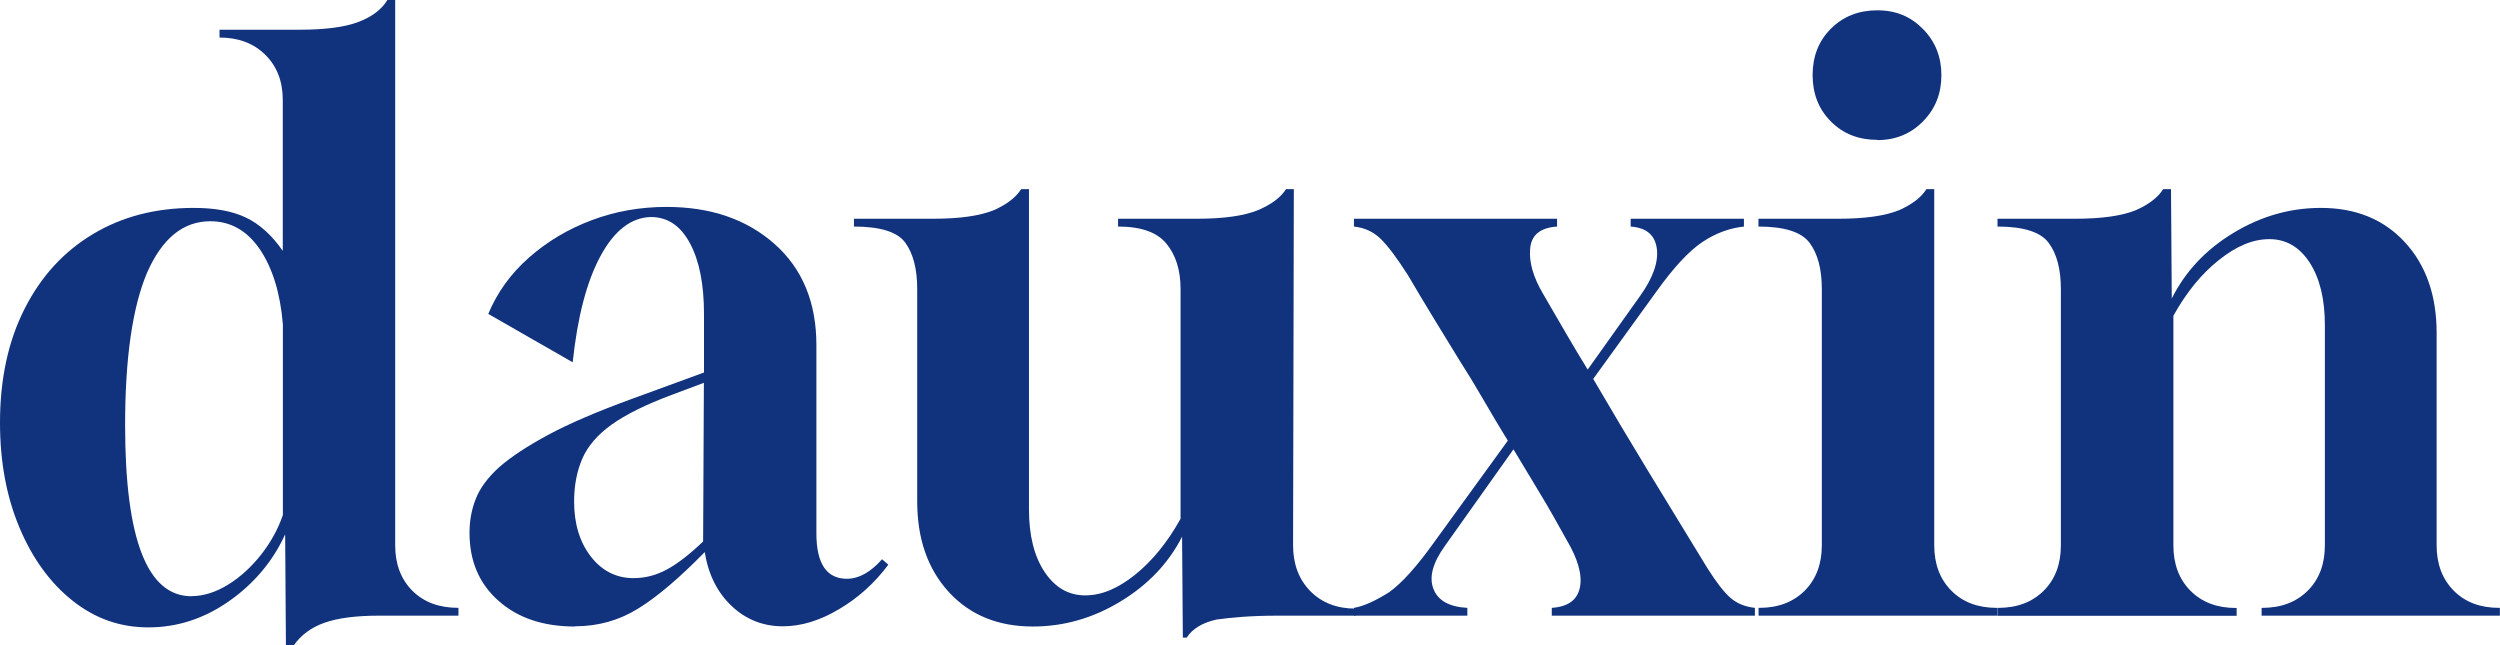
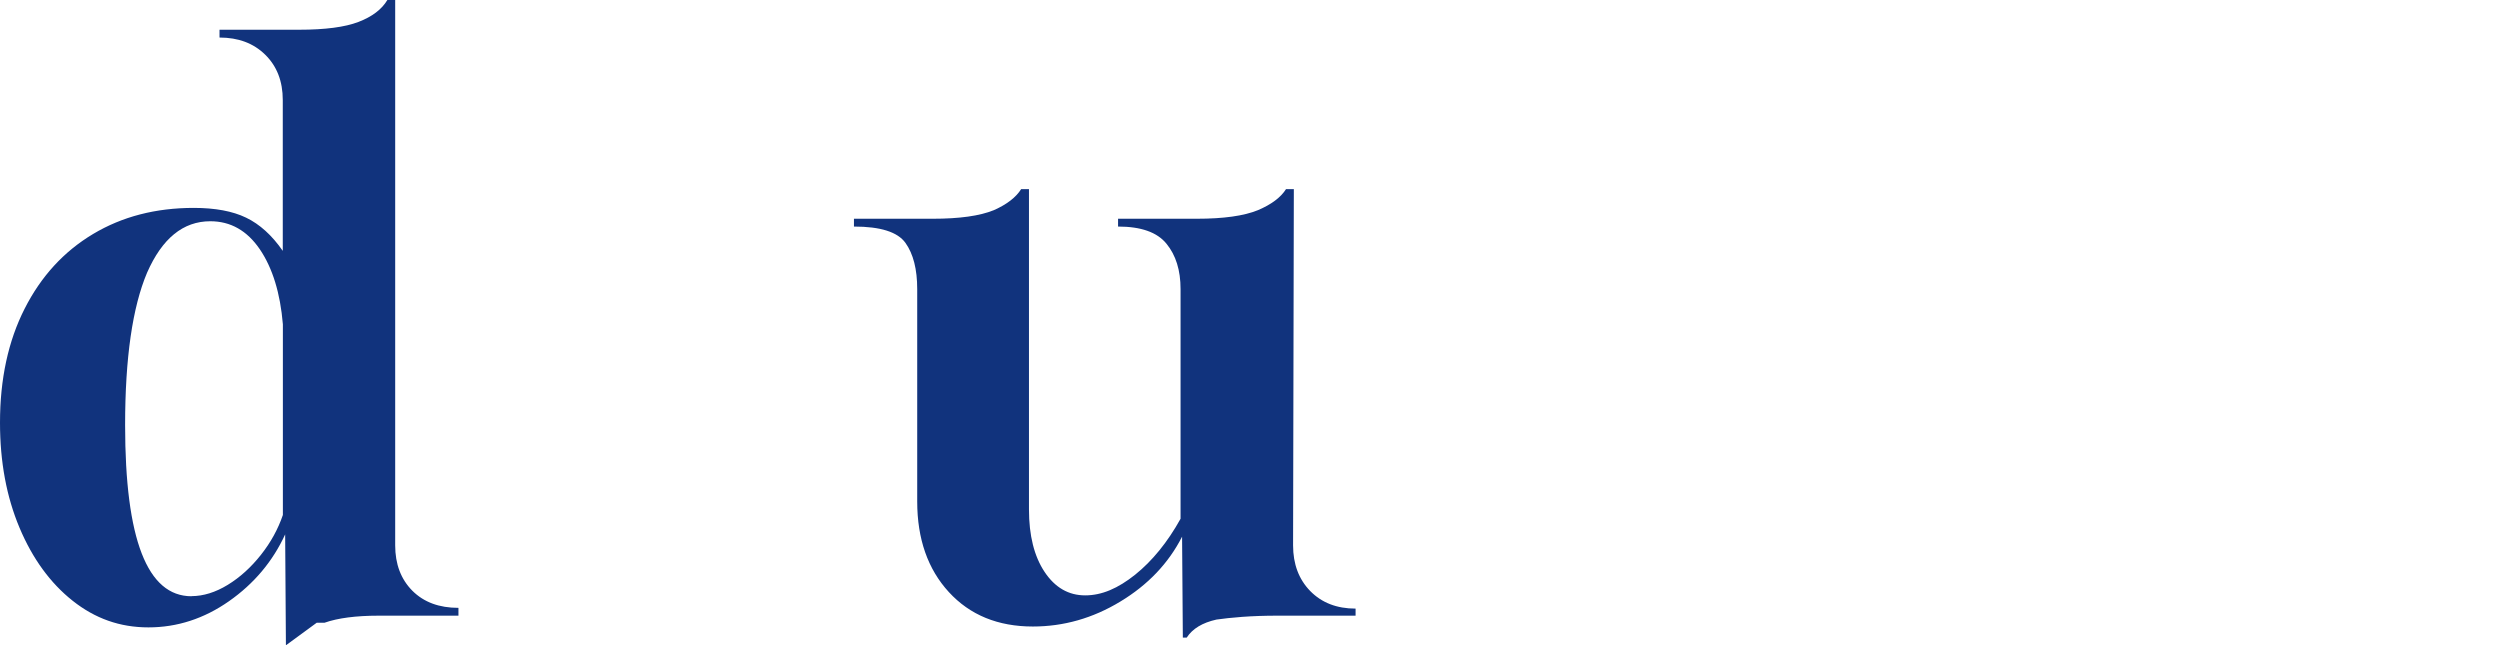
<svg xmlns="http://www.w3.org/2000/svg" id="_图层_1" data-name="图层_1" version="1.1" viewBox="0 0 230.4 59.47">
  <defs>
    <style> .st0 { fill: #11337d; } </style>
  </defs>
-   <path class="st0" d="M26.35,59.47l-.07-10.22c-1.15,2.5-2.88,4.55-5.18,6.16-2.3,1.61-4.78,2.41-7.42,2.41s-4.92-.82-6.98-2.45c-2.06-1.63-3.7-3.88-4.9-6.73-1.2-2.85-1.8-6.08-1.8-9.68,0-4.03.76-7.54,2.27-10.51,1.51-2.98,3.61-5.27,6.3-6.88,2.69-1.61,5.78-2.41,9.29-2.41,1.97,0,3.58.3,4.82.9,1.25.6,2.38,1.62,3.38,3.06v-13.9c0-1.73-.54-3.12-1.62-4.18-1.08-1.06-2.48-1.58-4.21-1.58v-.72h7.34c2.4,0,4.22-.24,5.47-.72,1.25-.48,2.14-1.15,2.66-2.02h.72v50.26c0,1.73.53,3.12,1.58,4.18,1.06,1.06,2.47,1.58,4.25,1.58v.72h-7.34c-2.11,0-3.78.22-5,.65s-2.17,1.13-2.84,2.09h-.72ZM17.64,54.94c1.1,0,2.22-.35,3.35-1.04,1.13-.69,2.15-1.62,3.06-2.77.91-1.15,1.58-2.38,2.02-3.67v-17.57c-.24-2.88-.95-5.18-2.12-6.91-1.18-1.73-2.7-2.59-4.57-2.59-2.5,0-4.44,1.58-5.83,4.75-1.34,3.17-2.02,7.85-2.02,14.04,0,10.51,2.04,15.77,6.12,15.77Z" />
-   <path class="st0" d="M52.99,57.74c-2.93,0-5.28-.79-7.06-2.38-1.78-1.58-2.66-3.67-2.66-6.26,0-1.1.19-2.15.58-3.13.38-.98,1.1-1.96,2.16-2.92,1.1-.96,2.62-1.96,4.54-2.99,1.92-1.03,4.46-2.12,7.63-3.28l6.7-2.45v-5.4c0-2.74-.43-4.91-1.3-6.52-.86-1.61-2.06-2.41-3.6-2.41-1.82.05-3.37,1.25-4.64,3.6-1.27,2.35-2.12,5.62-2.56,9.79l-7.78-4.46c.82-1.97,2.06-3.7,3.74-5.18,1.68-1.49,3.61-2.64,5.8-3.46,2.18-.82,4.48-1.22,6.88-1.22,4.08,0,7.4,1.14,9.97,3.42,2.57,2.28,3.85,5.39,3.85,9.32v17.35c0,2.78.94,4.18,2.81,4.18,1.1,0,2.18-.6,3.24-1.8l.58.5c-1.25,1.68-2.76,3.05-4.54,4.1-1.78,1.06-3.5,1.58-5.18,1.58-1.82,0-3.4-.62-4.72-1.87-1.32-1.25-2.15-2.9-2.48-4.97-2.35,2.4-4.4,4.14-6.16,5.22-1.75,1.08-3.68,1.62-5.8,1.62ZM58.39,53.28c1.06,0,2.08-.26,3.06-.79.98-.53,2.1-1.39,3.35-2.59l.07-14.62-2.88,1.08c-2.45.91-4.32,1.84-5.62,2.77s-2.2,1.98-2.7,3.13c-.5,1.15-.76,2.47-.76,3.96,0,2.06.52,3.76,1.55,5.08,1.03,1.32,2.34,1.98,3.92,1.98Z" />
+   <path class="st0" d="M26.35,59.47l-.07-10.22c-1.15,2.5-2.88,4.55-5.18,6.16-2.3,1.61-4.78,2.41-7.42,2.41s-4.92-.82-6.98-2.45c-2.06-1.63-3.7-3.88-4.9-6.73-1.2-2.85-1.8-6.08-1.8-9.68,0-4.03.76-7.54,2.27-10.51,1.51-2.98,3.61-5.27,6.3-6.88,2.69-1.61,5.78-2.41,9.29-2.41,1.97,0,3.58.3,4.82.9,1.25.6,2.38,1.62,3.38,3.06v-13.9c0-1.73-.54-3.12-1.62-4.18-1.08-1.06-2.48-1.58-4.21-1.58v-.72h7.34c2.4,0,4.22-.24,5.47-.72,1.25-.48,2.14-1.15,2.66-2.02h.72v50.26c0,1.73.53,3.12,1.58,4.18,1.06,1.06,2.47,1.58,4.25,1.58v.72h-7.34c-2.11,0-3.78.22-5,.65h-.72ZM17.64,54.94c1.1,0,2.22-.35,3.35-1.04,1.13-.69,2.15-1.62,3.06-2.77.91-1.15,1.58-2.38,2.02-3.67v-17.57c-.24-2.88-.95-5.18-2.12-6.91-1.18-1.73-2.7-2.59-4.57-2.59-2.5,0-4.44,1.58-5.83,4.75-1.34,3.17-2.02,7.85-2.02,14.04,0,10.51,2.04,15.77,6.12,15.77Z" />
  <path class="st0" d="M109.01,58.75l-.07-9.29c-1.25,2.45-3.14,4.44-5.69,5.98-2.54,1.54-5.23,2.3-8.06,2.3-3.22,0-5.8-1.06-7.74-3.17-1.94-2.11-2.92-4.9-2.92-8.35v-19.58c0-1.82-.36-3.24-1.08-4.25-.72-1.01-2.3-1.51-4.75-1.51v-.72h7.27c2.45,0,4.32-.26,5.62-.79,1.2-.53,2.04-1.18,2.52-1.94h.72v29.52c0,2.4.48,4.32,1.44,5.76.96,1.44,2.21,2.16,3.74,2.16s3.02-.64,4.61-1.91c1.58-1.27,2.98-2.99,4.18-5.15v-21.17c0-1.73-.43-3.12-1.3-4.18-.86-1.06-2.35-1.58-4.46-1.58v-.72h7.27c2.45,0,4.32-.26,5.62-.79,1.25-.53,2.11-1.18,2.59-1.94h.72l-.07,32.83c0,1.73.53,3.13,1.58,4.21,1.06,1.08,2.45,1.62,4.18,1.62v.65h-7.13c-1.25,0-2.35.04-3.31.11-.96.07-1.75.16-2.38.25-1.3.29-2.21.84-2.74,1.66h-.36Z" />
-   <path class="st0" d="M124.78,56.74v-.72c.86-.14,1.94-.62,3.24-1.44,1.15-.82,2.52-2.33,4.1-4.54l6.84-9.43c-.77-1.25-1.51-2.5-2.23-3.74-.72-1.25-1.46-2.47-2.23-3.67-.77-1.25-1.55-2.52-2.34-3.82s-1.6-2.64-2.41-4.03c-1.01-1.58-1.85-2.7-2.52-3.35-.67-.65-1.49-1.02-2.45-1.12v-.72h18.72v.72c-1.54.1-2.37.77-2.48,2.02-.12,1.25.28,2.64,1.19,4.18.72,1.25,1.42,2.45,2.09,3.6.67,1.15,1.34,2.28,2.02,3.38l4.82-6.77c1.2-1.68,1.72-3.14,1.55-4.39-.17-1.25-.97-1.92-2.41-2.02v-.72h10.44v.72c-1.34.14-2.63.62-3.85,1.44-1.22.82-2.63,2.33-4.21,4.54l-5.83,8.06c1.68,2.88,3.36,5.7,5.04,8.46,1.68,2.76,3.5,5.75,5.47,8.96.82,1.3,1.52,2.21,2.12,2.74.6.53,1.36.84,2.27.94v.72h-18.72v-.72c1.49-.1,2.35-.72,2.59-1.87.24-1.15-.17-2.62-1.22-4.39-.82-1.49-1.63-2.92-2.45-4.28-.82-1.37-1.63-2.72-2.45-4.07l-6.34,8.93c-1.1,1.54-1.45,2.84-1.04,3.92.41,1.08,1.45,1.67,3.13,1.76v.72h-10.44Z" />
-   <path class="st0" d="M162.07,56.74v-.72h.07c1.73,0,3.12-.53,4.18-1.58,1.05-1.06,1.58-2.45,1.58-4.18v-23.62c0-1.82-.37-3.24-1.12-4.25-.75-1.01-2.32-1.51-4.72-1.51v-.72h7.34c2.45,0,4.32-.26,5.62-.79,1.2-.53,2.04-1.18,2.52-1.94h.72v32.83c0,1.73.53,3.12,1.58,4.18,1.05,1.06,2.45,1.58,4.18,1.58h.07v.72h-22.03ZM173.02,12.89c-1.73,0-3.16-.56-4.28-1.69-1.13-1.13-1.69-2.56-1.69-4.28s.56-3.16,1.69-4.28c1.13-1.13,2.56-1.69,4.28-1.69s3.08.58,4.21,1.73c1.13,1.15,1.69,2.57,1.69,4.25s-.56,3.1-1.69,4.25c-1.13,1.15-2.53,1.73-4.21,1.73Z" />
-   <path class="st0" d="M184.1,56.74v-.72h.07c1.73,0,3.12-.53,4.18-1.58,1.06-1.06,1.58-2.45,1.58-4.18v-23.62c0-1.82-.37-3.24-1.12-4.25-.74-1.01-2.32-1.51-4.72-1.51v-.72h7.13c2.45,0,4.32-.26,5.62-.79,1.2-.53,2.04-1.18,2.52-1.94h.72l.07,10.08c1.25-2.5,3.14-4.51,5.69-6.05,2.54-1.54,5.23-2.3,8.06-2.3,3.21,0,5.8,1.06,7.74,3.17,1.94,2.11,2.92,4.9,2.92,8.35v19.58c0,1.73.53,3.12,1.58,4.18,1.05,1.06,2.45,1.58,4.18,1.58h.07v.72h-21.96v-.72h.07c1.73,0,3.12-.53,4.18-1.58,1.06-1.06,1.58-2.45,1.58-4.18v-20.3c0-2.4-.47-4.32-1.4-5.76-.94-1.44-2.17-2.16-3.71-2.16s-3.04.64-4.64,1.91c-1.61,1.27-3.01,2.99-4.21,5.15v21.17c0,1.73.53,3.12,1.58,4.18,1.06,1.06,2.45,1.58,4.18,1.58h.07v.72h-22.03Z" />
</svg>